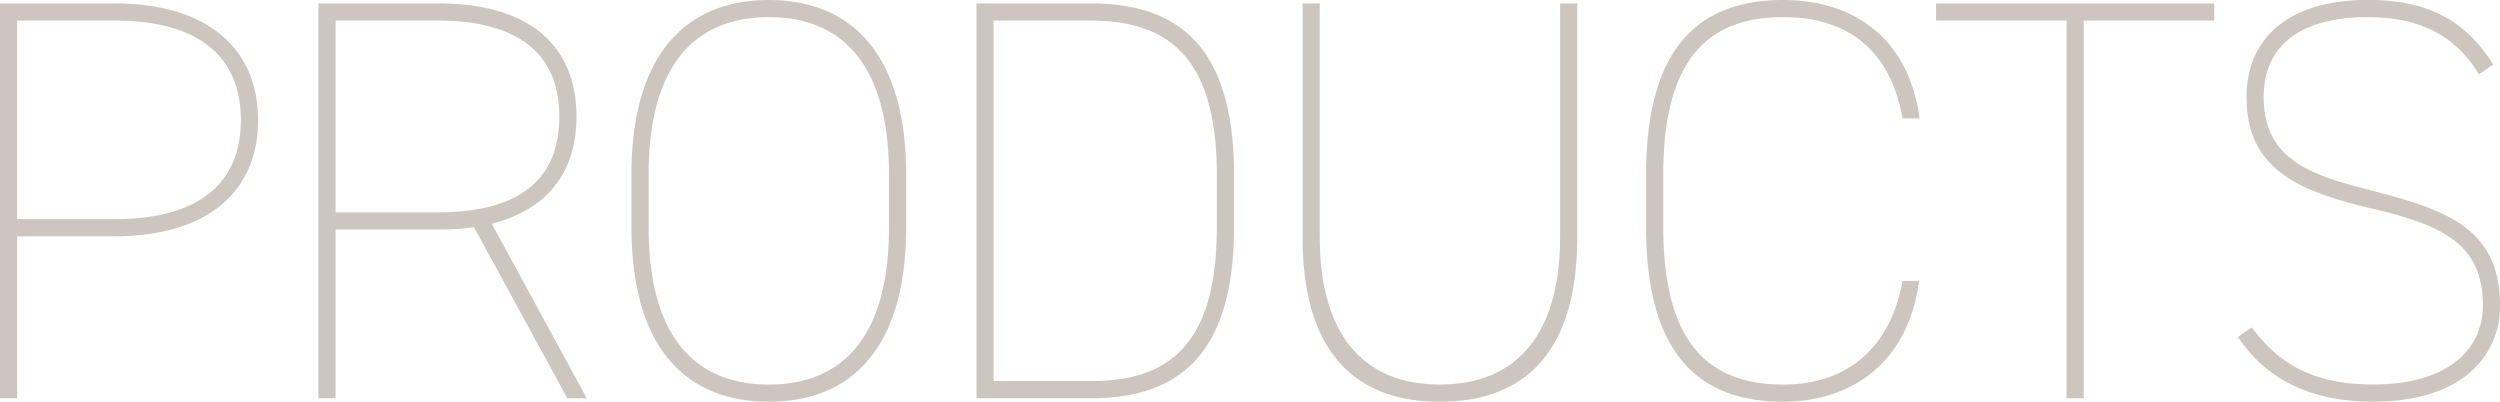
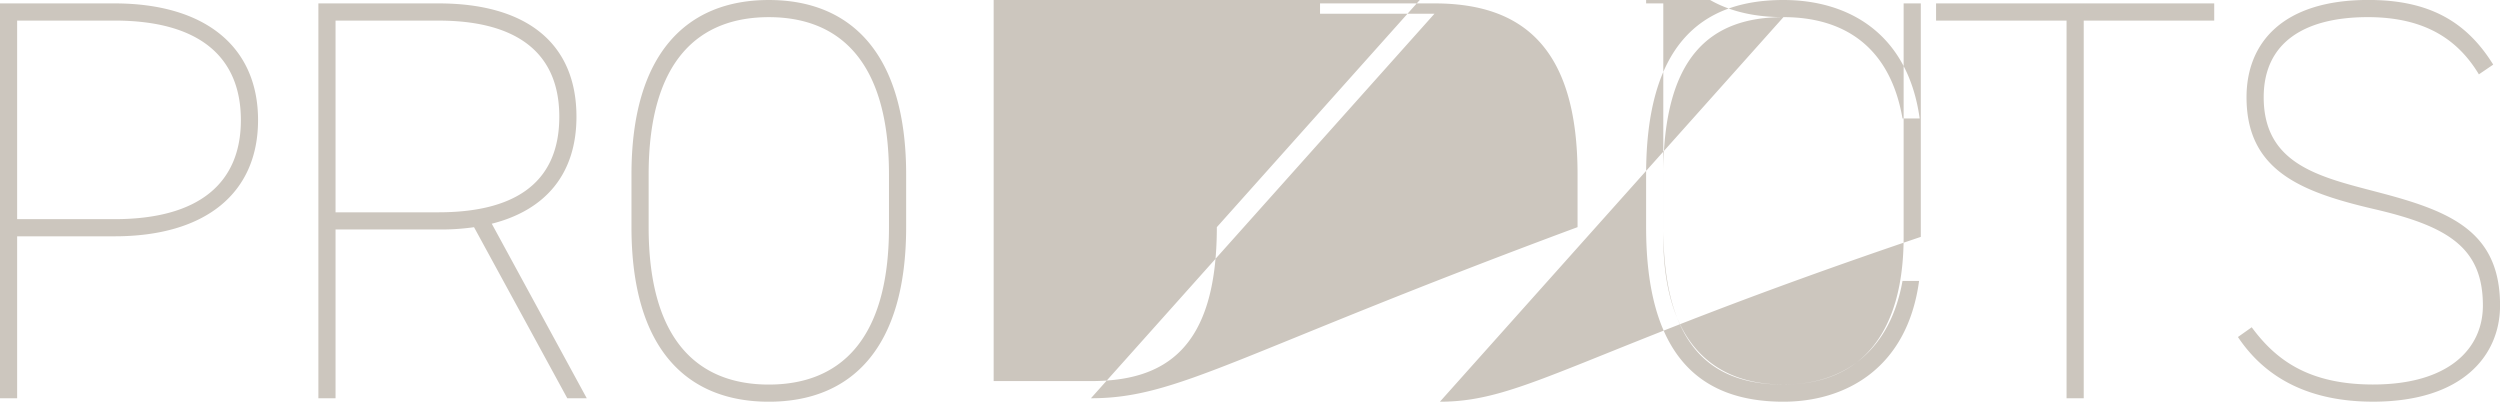
<svg xmlns="http://www.w3.org/2000/svg" width="419.375" height="67.375" viewBox="0 0 419.375 67.375">
  <defs>
    <style>
      .cls-1 {
        fill: #ccc6be;
        fill-rule: evenodd;
      }
    </style>
  </defs>
-   <path id="h2-products" class="cls-1" d="M1172.33,376.188c-10.46,0-17.47,4.128-17.47,13.439,0,11.231,9.31,13.343,18.82,15.839,12.19,3.168,20.83,6.431,20.83,19.1,0,8.256-6.15,16.127-21.31,16.127-10.27,0-17.86-3.648-22.66-10.847l2.31-1.632c3.84,5.184,9.21,9.6,20.35,9.6,12.76,0,18.43-6.048,18.43-13.248,0-9.791-5.95-13.342-18.43-16.222-12.29-2.88-21.22-6.528-21.22-18.719,0-9.023,5.95-16.318,20.45-16.318,10.08,0,16.41,3.551,20.93,10.847l-2.4,1.632C1187.6,380.22,1182.22,376.188,1172.33,376.188Zm-47.66,63.932h-2.88V376.764H1099.9v-2.88h46.66v2.88h-21.89V440.12Zm-50.37-63.932c-12.38,0-20.16,6.72-20.16,26.4v8.832c0,19.774,7.87,26.4,20.16,26.4,10.56,0,17.95-6.048,19.97-17.375h2.78c-2.02,14.879-12.58,20.254-22.75,20.254-14.11,0-23.04-7.871-23.04-29.277v-8.832c0-21.406,8.93-29.277,23.04-29.277,10.65,0,20.83,5.375,22.85,19.87h-2.88C1092.15,380.988,1084.28,376.188,1074.3,376.188ZM1016.67,440.7c-14.11,0-23.038-8.159-23.038-27.646V373.884h2.88v39.165c0,16.127,7.108,24.767,20.158,24.767s20.16-8.64,20.16-24.767V373.884h2.88v39.165C1039.71,432.536,1030.78,440.7,1016.67,440.7Zm-58.54-.575h-19.2V373.884h19.2c14.687,0,24,7.3,24,28.7v8.832C982.128,432.824,972.817,440.12,958.13,440.12Zm21.119-28.7v-8.832c0-19.871-8.352-25.822-21.119-25.822H941.811V437.24H958.13C970.609,437.24,979.249,431.768,979.249,411.418ZM904.093,440.7c-13.727,0-23.039-8.831-23.039-29.277v-8.832c0-20.35,9.312-29.277,23.039-29.277s23.038,8.927,23.038,29.277v8.832C927.131,431.864,917.82,440.7,904.093,440.7Zm20.158-38.109c0-19.39-8.639-26.4-20.158-26.4s-20.159,7.008-20.159,26.4v8.832c0,19.39,8.639,26.4,20.159,26.4s20.158-7.008,20.158-26.4v-8.832Zm-53.96,37.534-15.647-28.7a38.9,38.9,0,0,1-5.952.383H831.413V440.12h-2.879V373.884h20.158c14.687,0,23.134,6.624,23.134,19.007,0,9.5-5.087,15.646-14.207,17.951l15.935,29.278h-3.263Zm-1.344-47.229c0-11.519-8.16-16.127-20.255-16.127H831.413v32.158h17.279C860.787,408.922,868.947,404.506,868.947,392.891Zm-74.629,20.063H778V440.12h-2.88V373.884h19.2c15.263,0,24.094,7.3,24.094,19.583C818.412,405.658,809.677,412.954,794.318,412.954Zm0-36.19H778v33.309h16.319c14.3,0,21.214-6.143,21.214-16.606C815.532,382.908,808.621,376.764,794.318,376.764Z" transform="translate(-775.125 -373.313)" />
+   <path id="h2-products" class="cls-1" d="M1172.33,376.188c-10.46,0-17.47,4.128-17.47,13.439,0,11.231,9.31,13.343,18.82,15.839,12.19,3.168,20.83,6.431,20.83,19.1,0,8.256-6.15,16.127-21.31,16.127-10.27,0-17.86-3.648-22.66-10.847l2.31-1.632c3.84,5.184,9.21,9.6,20.35,9.6,12.76,0,18.43-6.048,18.43-13.248,0-9.791-5.95-13.342-18.43-16.222-12.29-2.88-21.22-6.528-21.22-18.719,0-9.023,5.95-16.318,20.45-16.318,10.08,0,16.41,3.551,20.93,10.847l-2.4,1.632C1187.6,380.22,1182.22,376.188,1172.33,376.188Zm-47.66,63.932h-2.88V376.764H1099.9v-2.88h46.66v2.88h-21.89V440.12Zm-50.37-63.932c-12.38,0-20.16,6.72-20.16,26.4v8.832c0,19.774,7.87,26.4,20.16,26.4,10.56,0,17.95-6.048,19.97-17.375h2.78c-2.02,14.879-12.58,20.254-22.75,20.254-14.11,0-23.04-7.871-23.04-29.277v-8.832c0-21.406,8.93-29.277,23.04-29.277,10.65,0,20.83,5.375,22.85,19.87h-2.88C1092.15,380.988,1084.28,376.188,1074.3,376.188Zc-14.11,0-23.038-8.159-23.038-27.646V373.884h2.88v39.165c0,16.127,7.108,24.767,20.158,24.767s20.16-8.64,20.16-24.767V373.884h2.88v39.165C1039.71,432.536,1030.78,440.7,1016.67,440.7Zm-58.54-.575h-19.2V373.884h19.2c14.687,0,24,7.3,24,28.7v8.832C982.128,432.824,972.817,440.12,958.13,440.12Zm21.119-28.7v-8.832c0-19.871-8.352-25.822-21.119-25.822H941.811V437.24H958.13C970.609,437.24,979.249,431.768,979.249,411.418ZM904.093,440.7c-13.727,0-23.039-8.831-23.039-29.277v-8.832c0-20.35,9.312-29.277,23.039-29.277s23.038,8.927,23.038,29.277v8.832C927.131,431.864,917.82,440.7,904.093,440.7Zm20.158-38.109c0-19.39-8.639-26.4-20.158-26.4s-20.159,7.008-20.159,26.4v8.832c0,19.39,8.639,26.4,20.159,26.4s20.158-7.008,20.158-26.4v-8.832Zm-53.96,37.534-15.647-28.7a38.9,38.9,0,0,1-5.952.383H831.413V440.12h-2.879V373.884h20.158c14.687,0,23.134,6.624,23.134,19.007,0,9.5-5.087,15.646-14.207,17.951l15.935,29.278h-3.263Zm-1.344-47.229c0-11.519-8.16-16.127-20.255-16.127H831.413v32.158h17.279C860.787,408.922,868.947,404.506,868.947,392.891Zm-74.629,20.063H778V440.12h-2.88V373.884h19.2c15.263,0,24.094,7.3,24.094,19.583C818.412,405.658,809.677,412.954,794.318,412.954Zm0-36.19H778v33.309h16.319c14.3,0,21.214-6.143,21.214-16.606C815.532,382.908,808.621,376.764,794.318,376.764Z" transform="translate(-775.125 -373.313)" />
</svg>